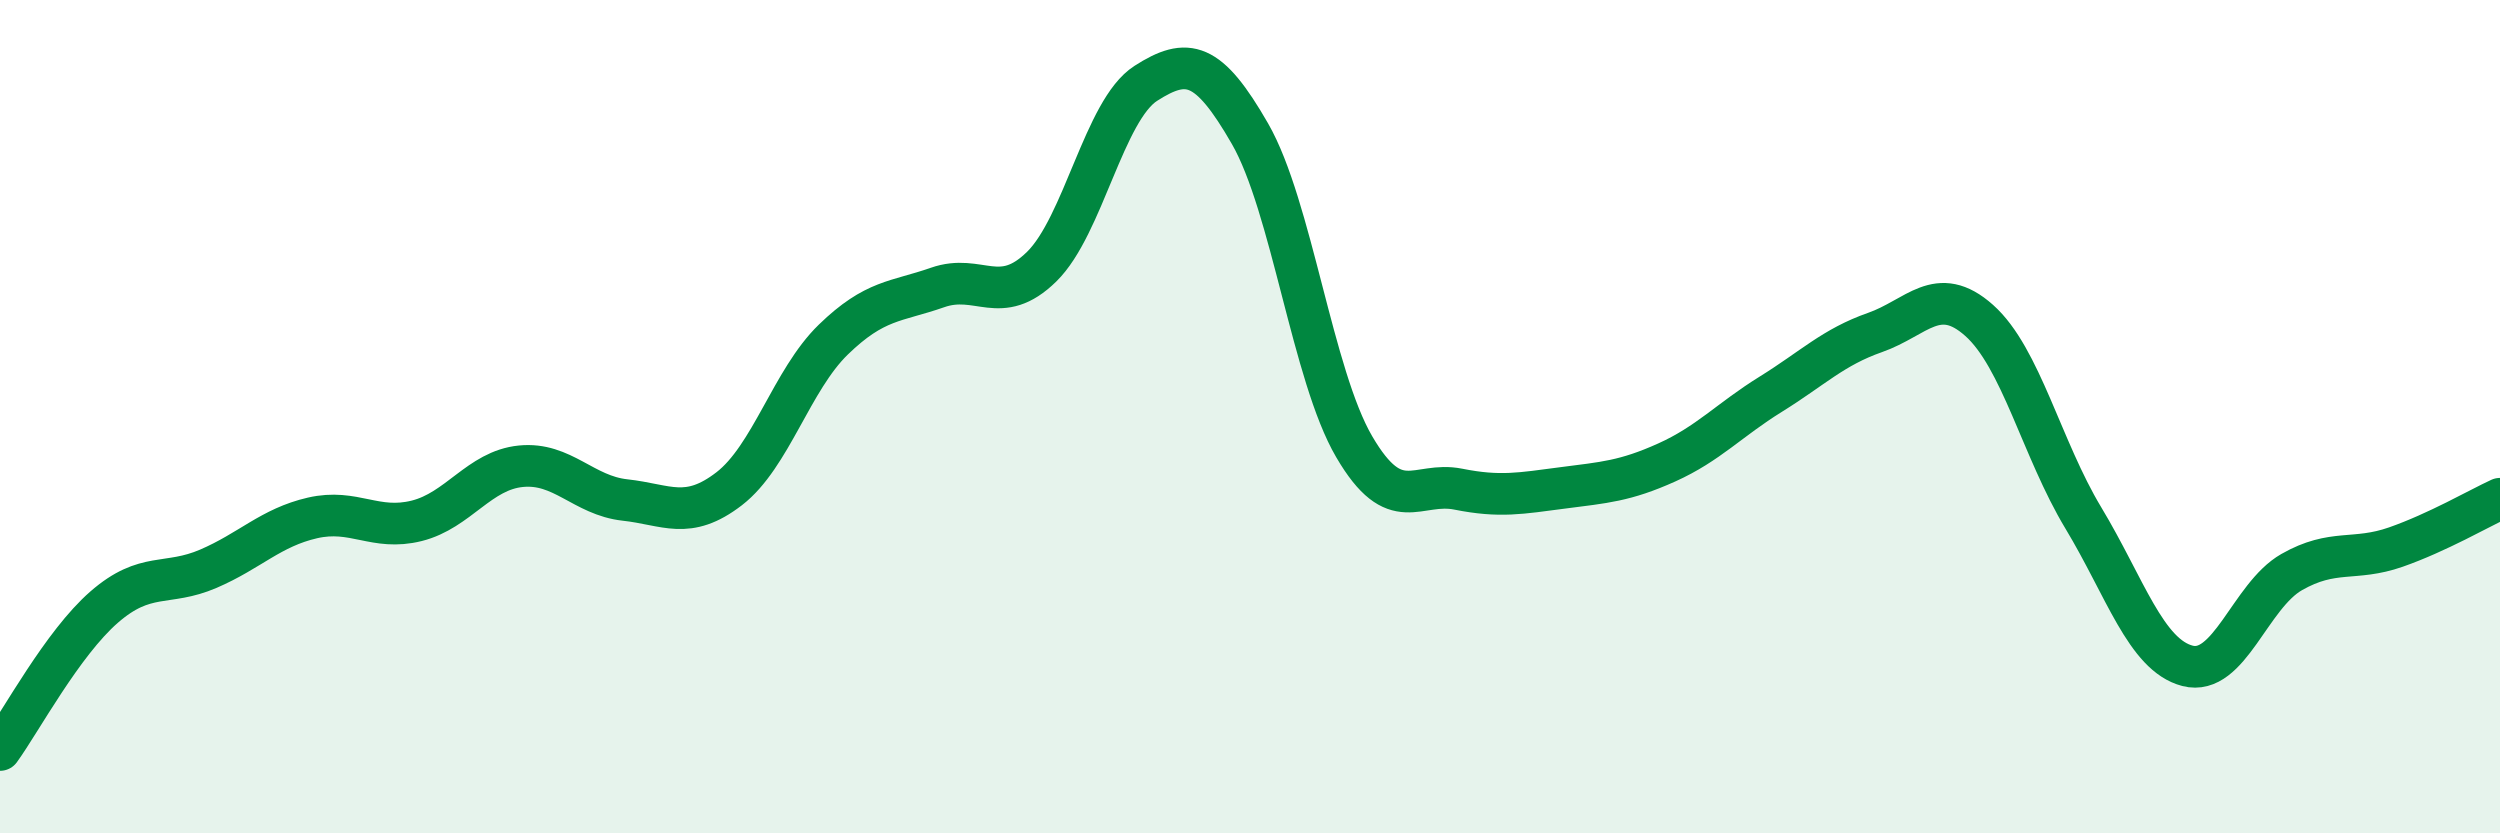
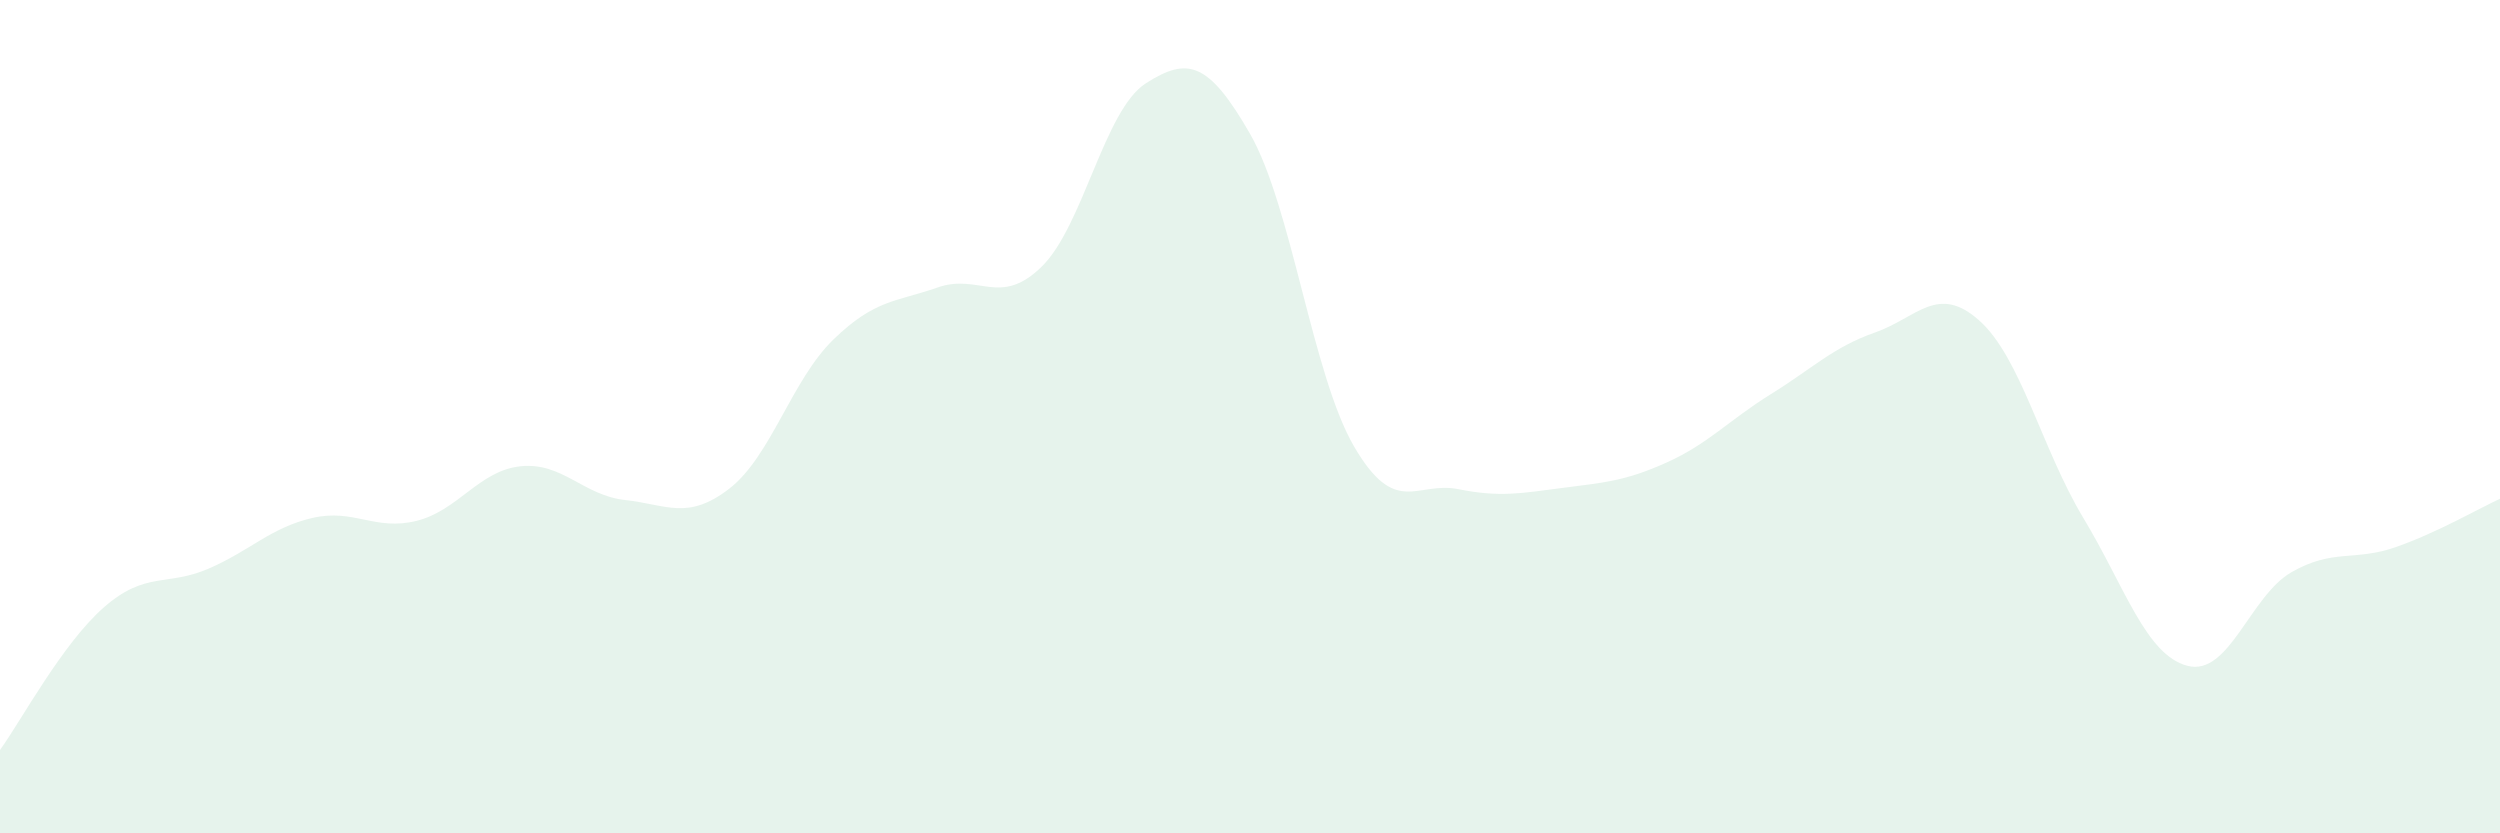
<svg xmlns="http://www.w3.org/2000/svg" width="60" height="20" viewBox="0 0 60 20">
  <path d="M 0,18 C 0.5,17.31 1.5,15.44 2.5,14.57 C 3.5,13.7 4,14.08 5,13.65 C 6,13.22 6.5,12.66 7.5,12.43 C 8.5,12.2 9,12.75 10,12.5 C 11,12.25 11.5,11.29 12.5,11.19 C 13.5,11.09 14,11.89 15,12 C 16,12.11 16.5,12.5 17.5,11.73 C 18.5,10.96 19,9.12 20,8.15 C 21,7.18 21.5,7.25 22.5,6.9 C 23.5,6.55 24,7.38 25,6.4 C 26,5.42 26.5,2.64 27.5,2 C 28.5,1.36 29,1.47 30,3.21 C 31,4.95 31.5,9.01 32.5,10.72 C 33.5,12.43 34,11.54 35,11.74 C 36,11.94 36.5,11.84 37.5,11.71 C 38.5,11.58 39,11.55 40,11.1 C 41,10.65 41.5,10.08 42.5,9.46 C 43.5,8.84 44,8.33 45,7.98 C 46,7.63 46.5,6.8 47.5,7.69 C 48.5,8.58 49,10.77 50,12.43 C 51,14.09 51.5,15.72 52.5,15.98 C 53.5,16.24 54,14.3 55,13.73 C 56,13.16 56.5,13.48 57.5,13.13 C 58.5,12.78 59.5,12.2 60,11.97L60 20L0 20Z" fill="#008740" opacity="0.1" stroke-linecap="round" stroke-linejoin="round" />
-   <path d="M 0,18 C 0.5,17.31 1.5,15.44 2.5,14.57 C 3.5,13.7 4,14.08 5,13.65 C 6,13.22 6.5,12.66 7.5,12.43 C 8.5,12.2 9,12.75 10,12.5 C 11,12.25 11.5,11.29 12.5,11.19 C 13.5,11.09 14,11.89 15,12 C 16,12.11 16.5,12.5 17.5,11.73 C 18.5,10.96 19,9.12 20,8.15 C 21,7.18 21.5,7.25 22.5,6.9 C 23.5,6.55 24,7.38 25,6.4 C 26,5.42 26.5,2.64 27.5,2 C 28.5,1.36 29,1.47 30,3.21 C 31,4.95 31.5,9.01 32.5,10.72 C 33.5,12.43 34,11.54 35,11.74 C 36,11.94 36.5,11.84 37.5,11.71 C 38.5,11.58 39,11.55 40,11.1 C 41,10.65 41.5,10.08 42.5,9.46 C 43.5,8.84 44,8.33 45,7.98 C 46,7.63 46.5,6.8 47.5,7.69 C 48.5,8.58 49,10.77 50,12.43 C 51,14.09 51.5,15.72 52.5,15.98 C 53.5,16.24 54,14.3 55,13.73 C 56,13.16 56.5,13.48 57.5,13.13 C 58.5,12.78 59.5,12.2 60,11.97" stroke="#008740" stroke-width="1" fill="none" stroke-linecap="round" stroke-linejoin="round" />
</svg>